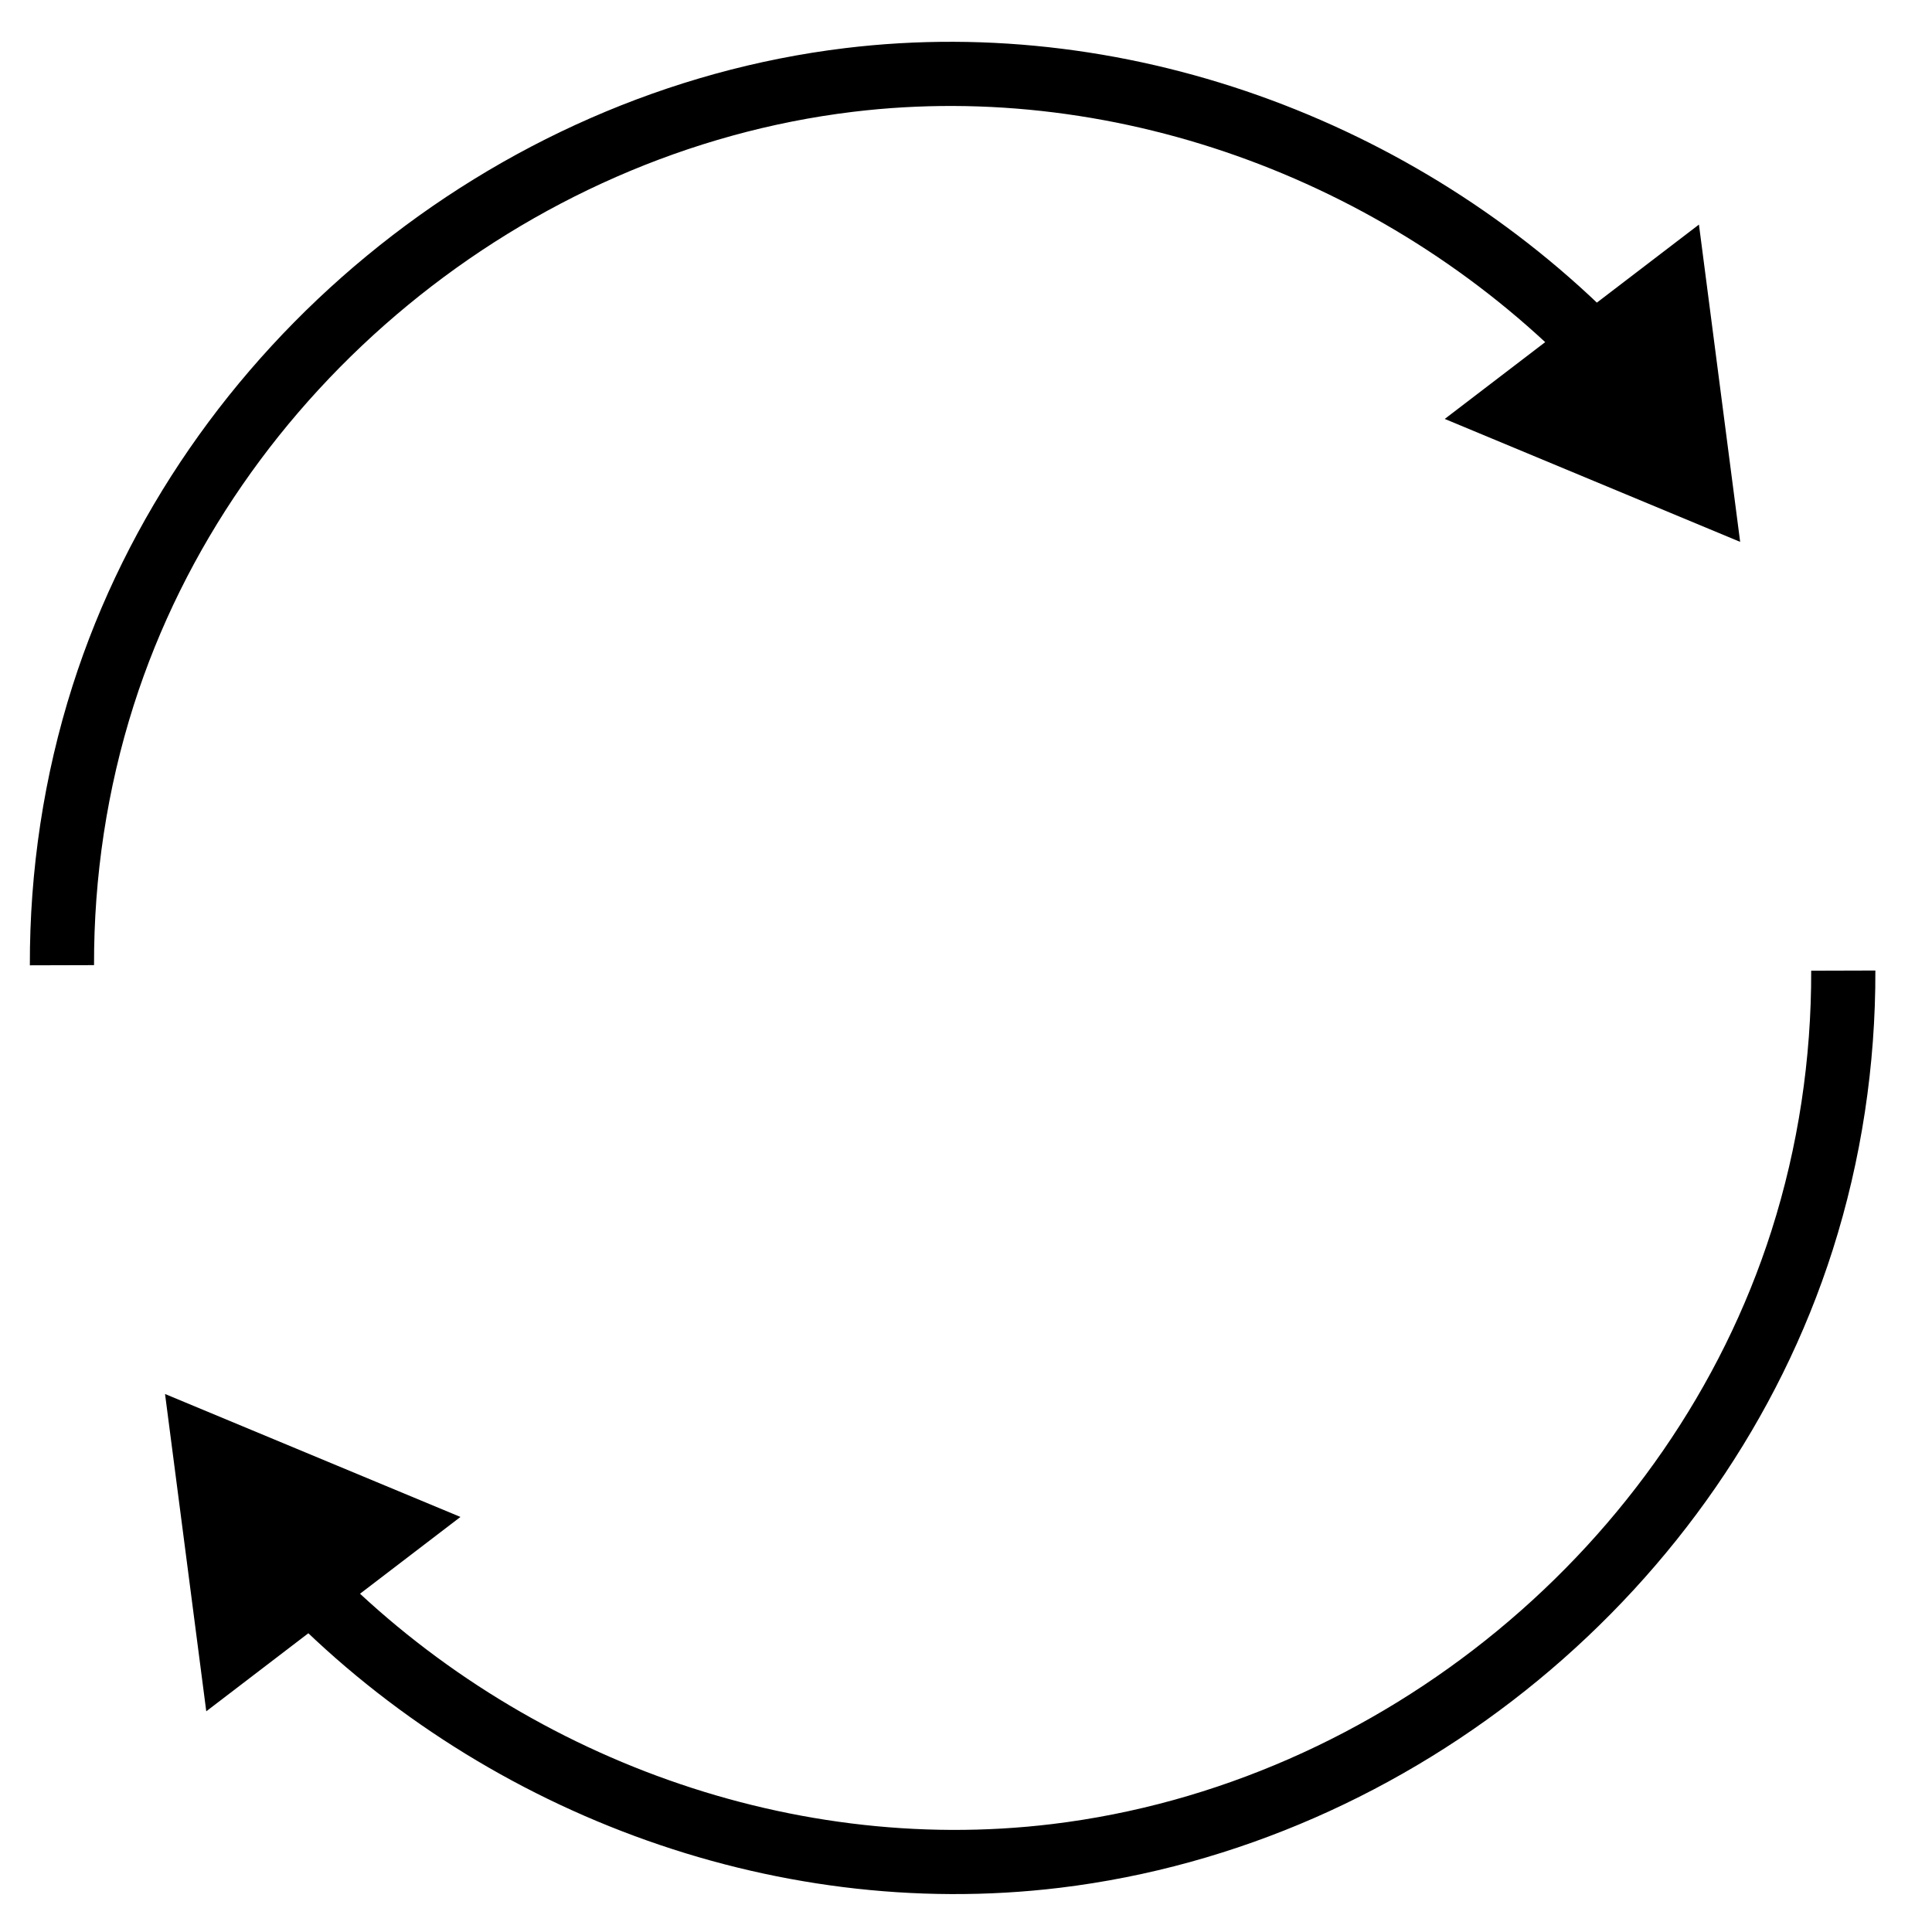
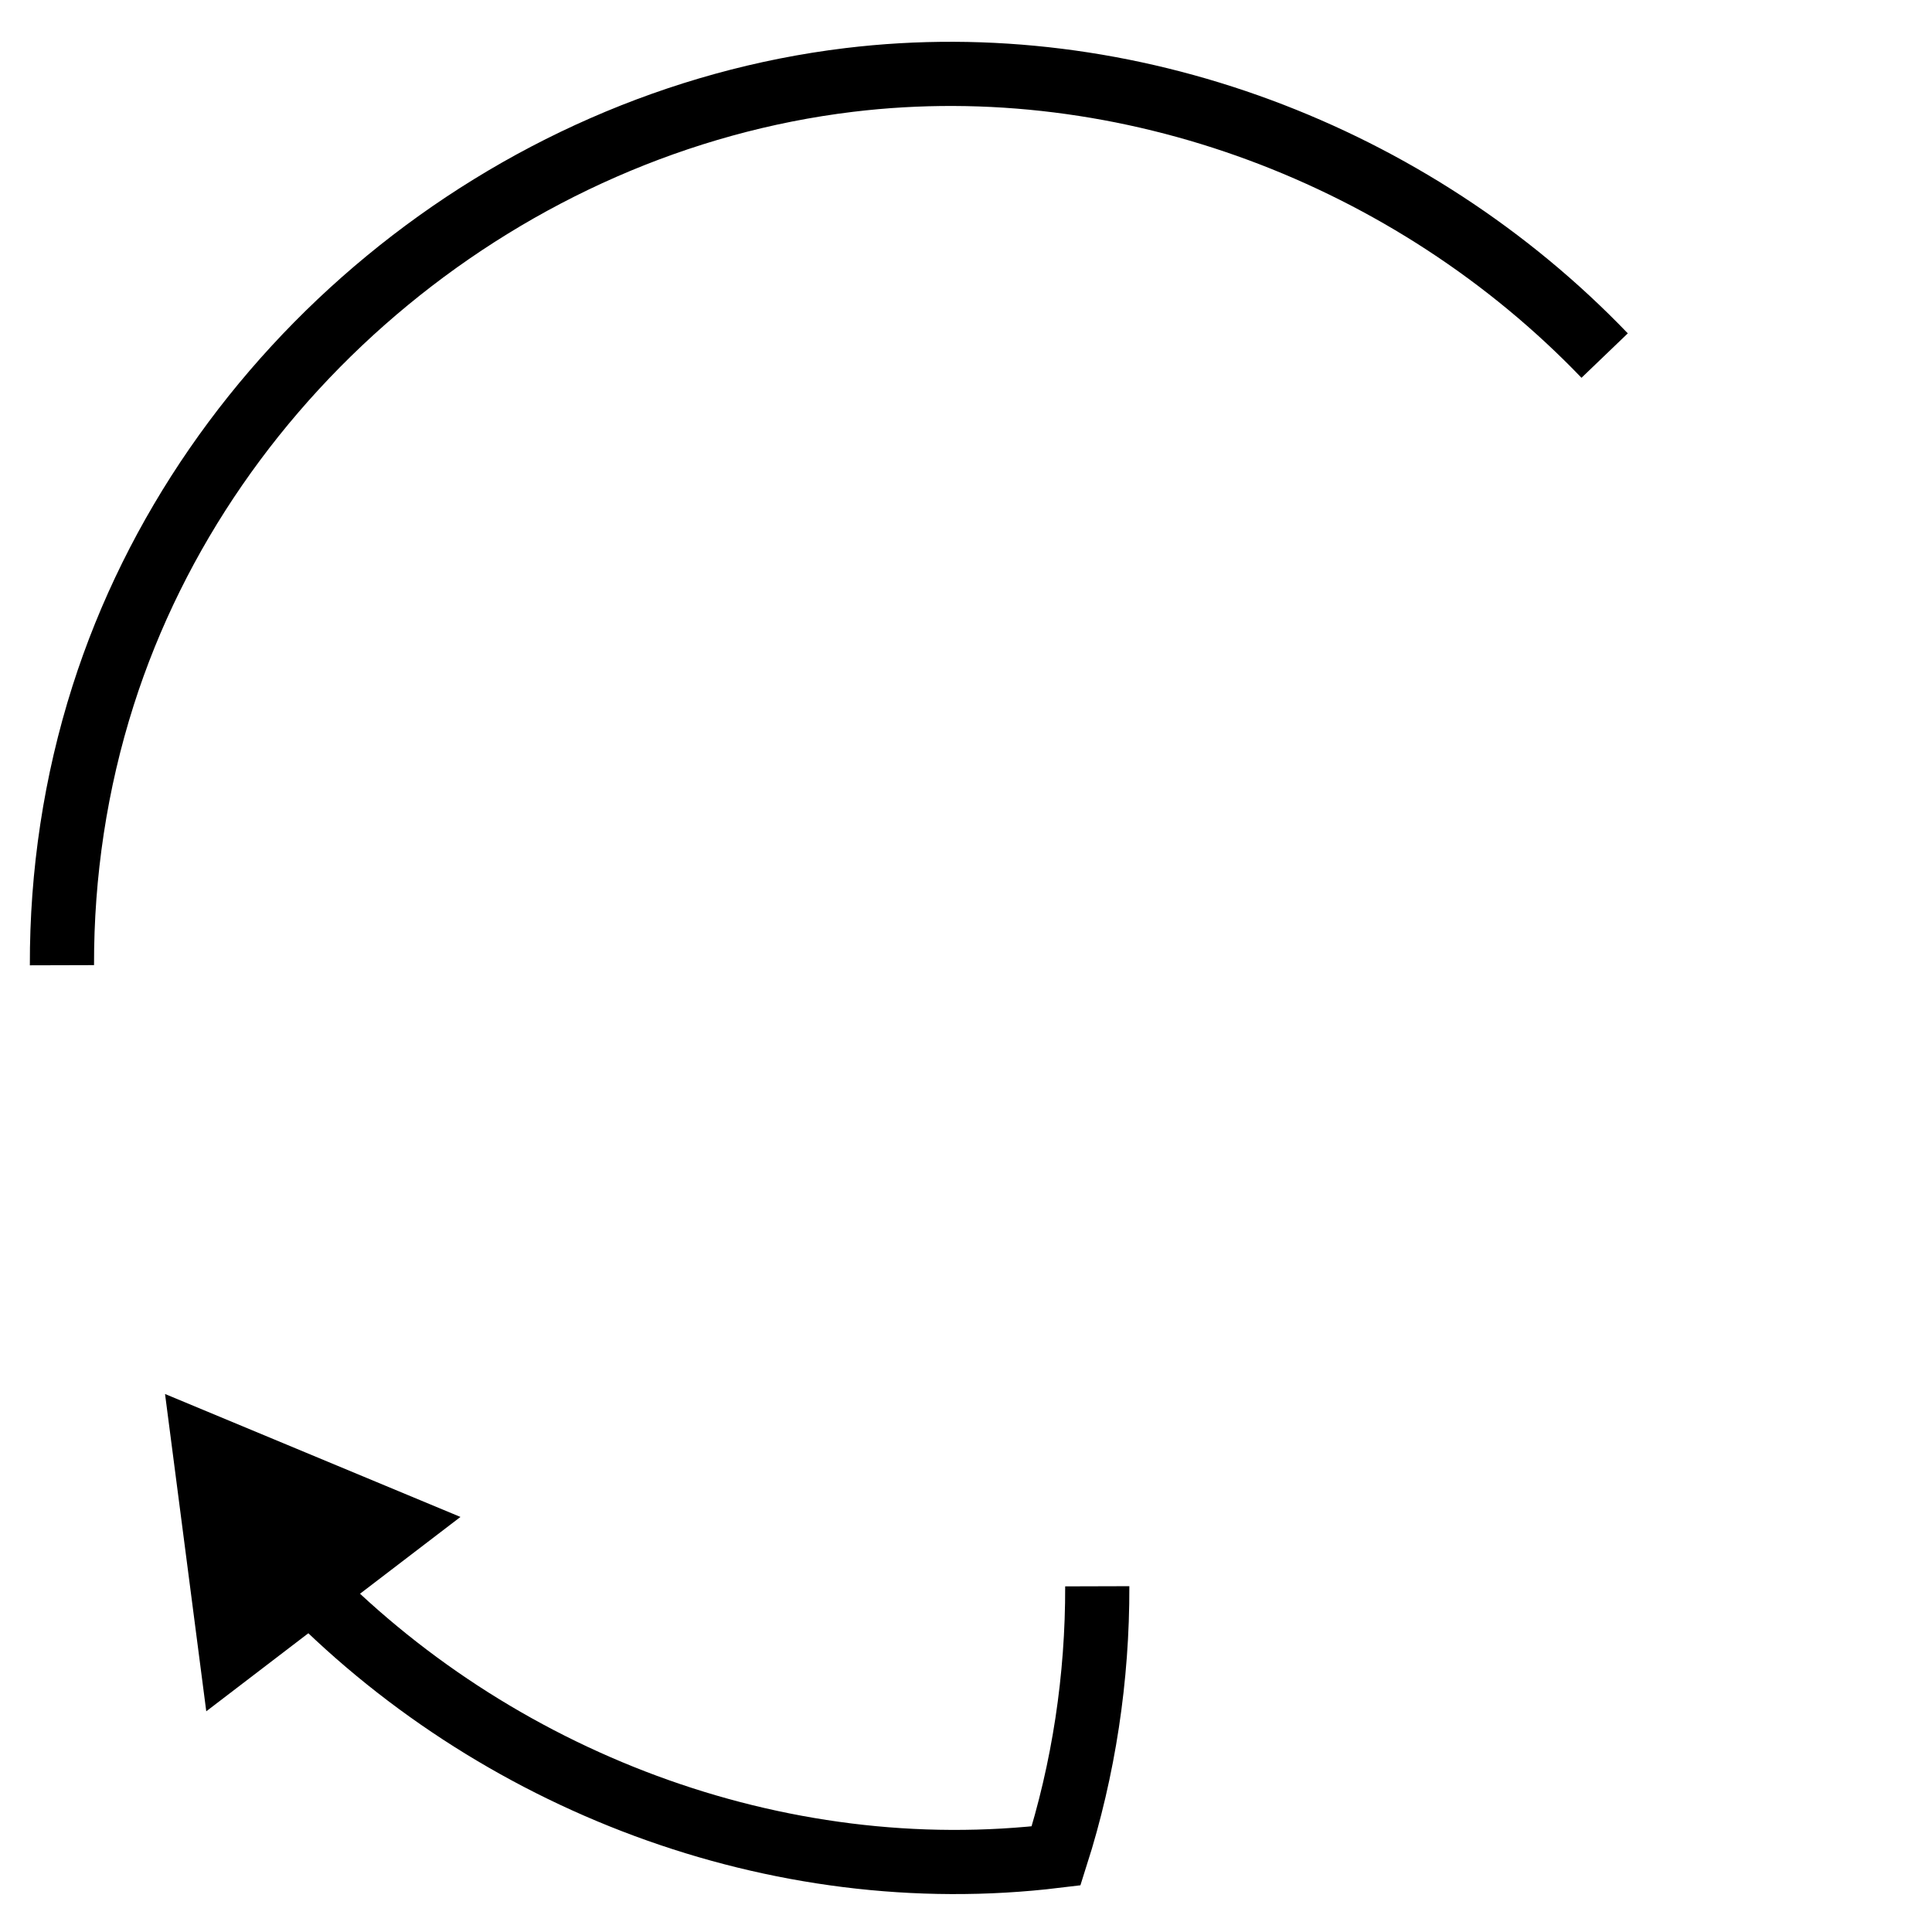
<svg xmlns="http://www.w3.org/2000/svg" version="1.1" id="Ebene_1" x="0px" y="0px" width="256px" height="256px" viewBox="0 0 256 256" enable-background="new 0 0 256 256" xml:space="preserve">
  <g>
    <g>
-       <path fill="none" stroke="#000000" stroke-width="8.504" stroke-miterlimit="10" d="M39.826,209.396    c25.475,26.55,63.113,41,100.112,36.522c45.178-5.469,85.019-38.171,98.851-81.579c3.673-11.523,5.489-23.636,5.455-35.728" />
+       <path fill="none" stroke="#000000" stroke-width="8.504" stroke-miterlimit="10" d="M39.826,209.396    c25.475,26.55,63.113,41,100.112,36.522c3.673-11.523,5.489-23.636,5.455-35.728" />
      <g>
        <polygon points="27.331,226.755 21.869,184.712 61.013,201.003    " />
      </g>
    </g>
  </g>
  <g>
    <g>
      <path fill="none" stroke="#000000" stroke-width="8.504" stroke-miterlimit="10" d="M212.624,47.116    c-25.475-26.549-63.112-40.998-100.11-36.52C67.335,16.064,27.495,48.765,13.663,92.17c-3.672,11.523-5.488,23.635-5.455,35.727" />
      <g>
-         <polygon points="225.119,29.757 230.58,71.801 191.437,55.51    " />
-       </g>
+         </g>
    </g>
  </g>
</svg>